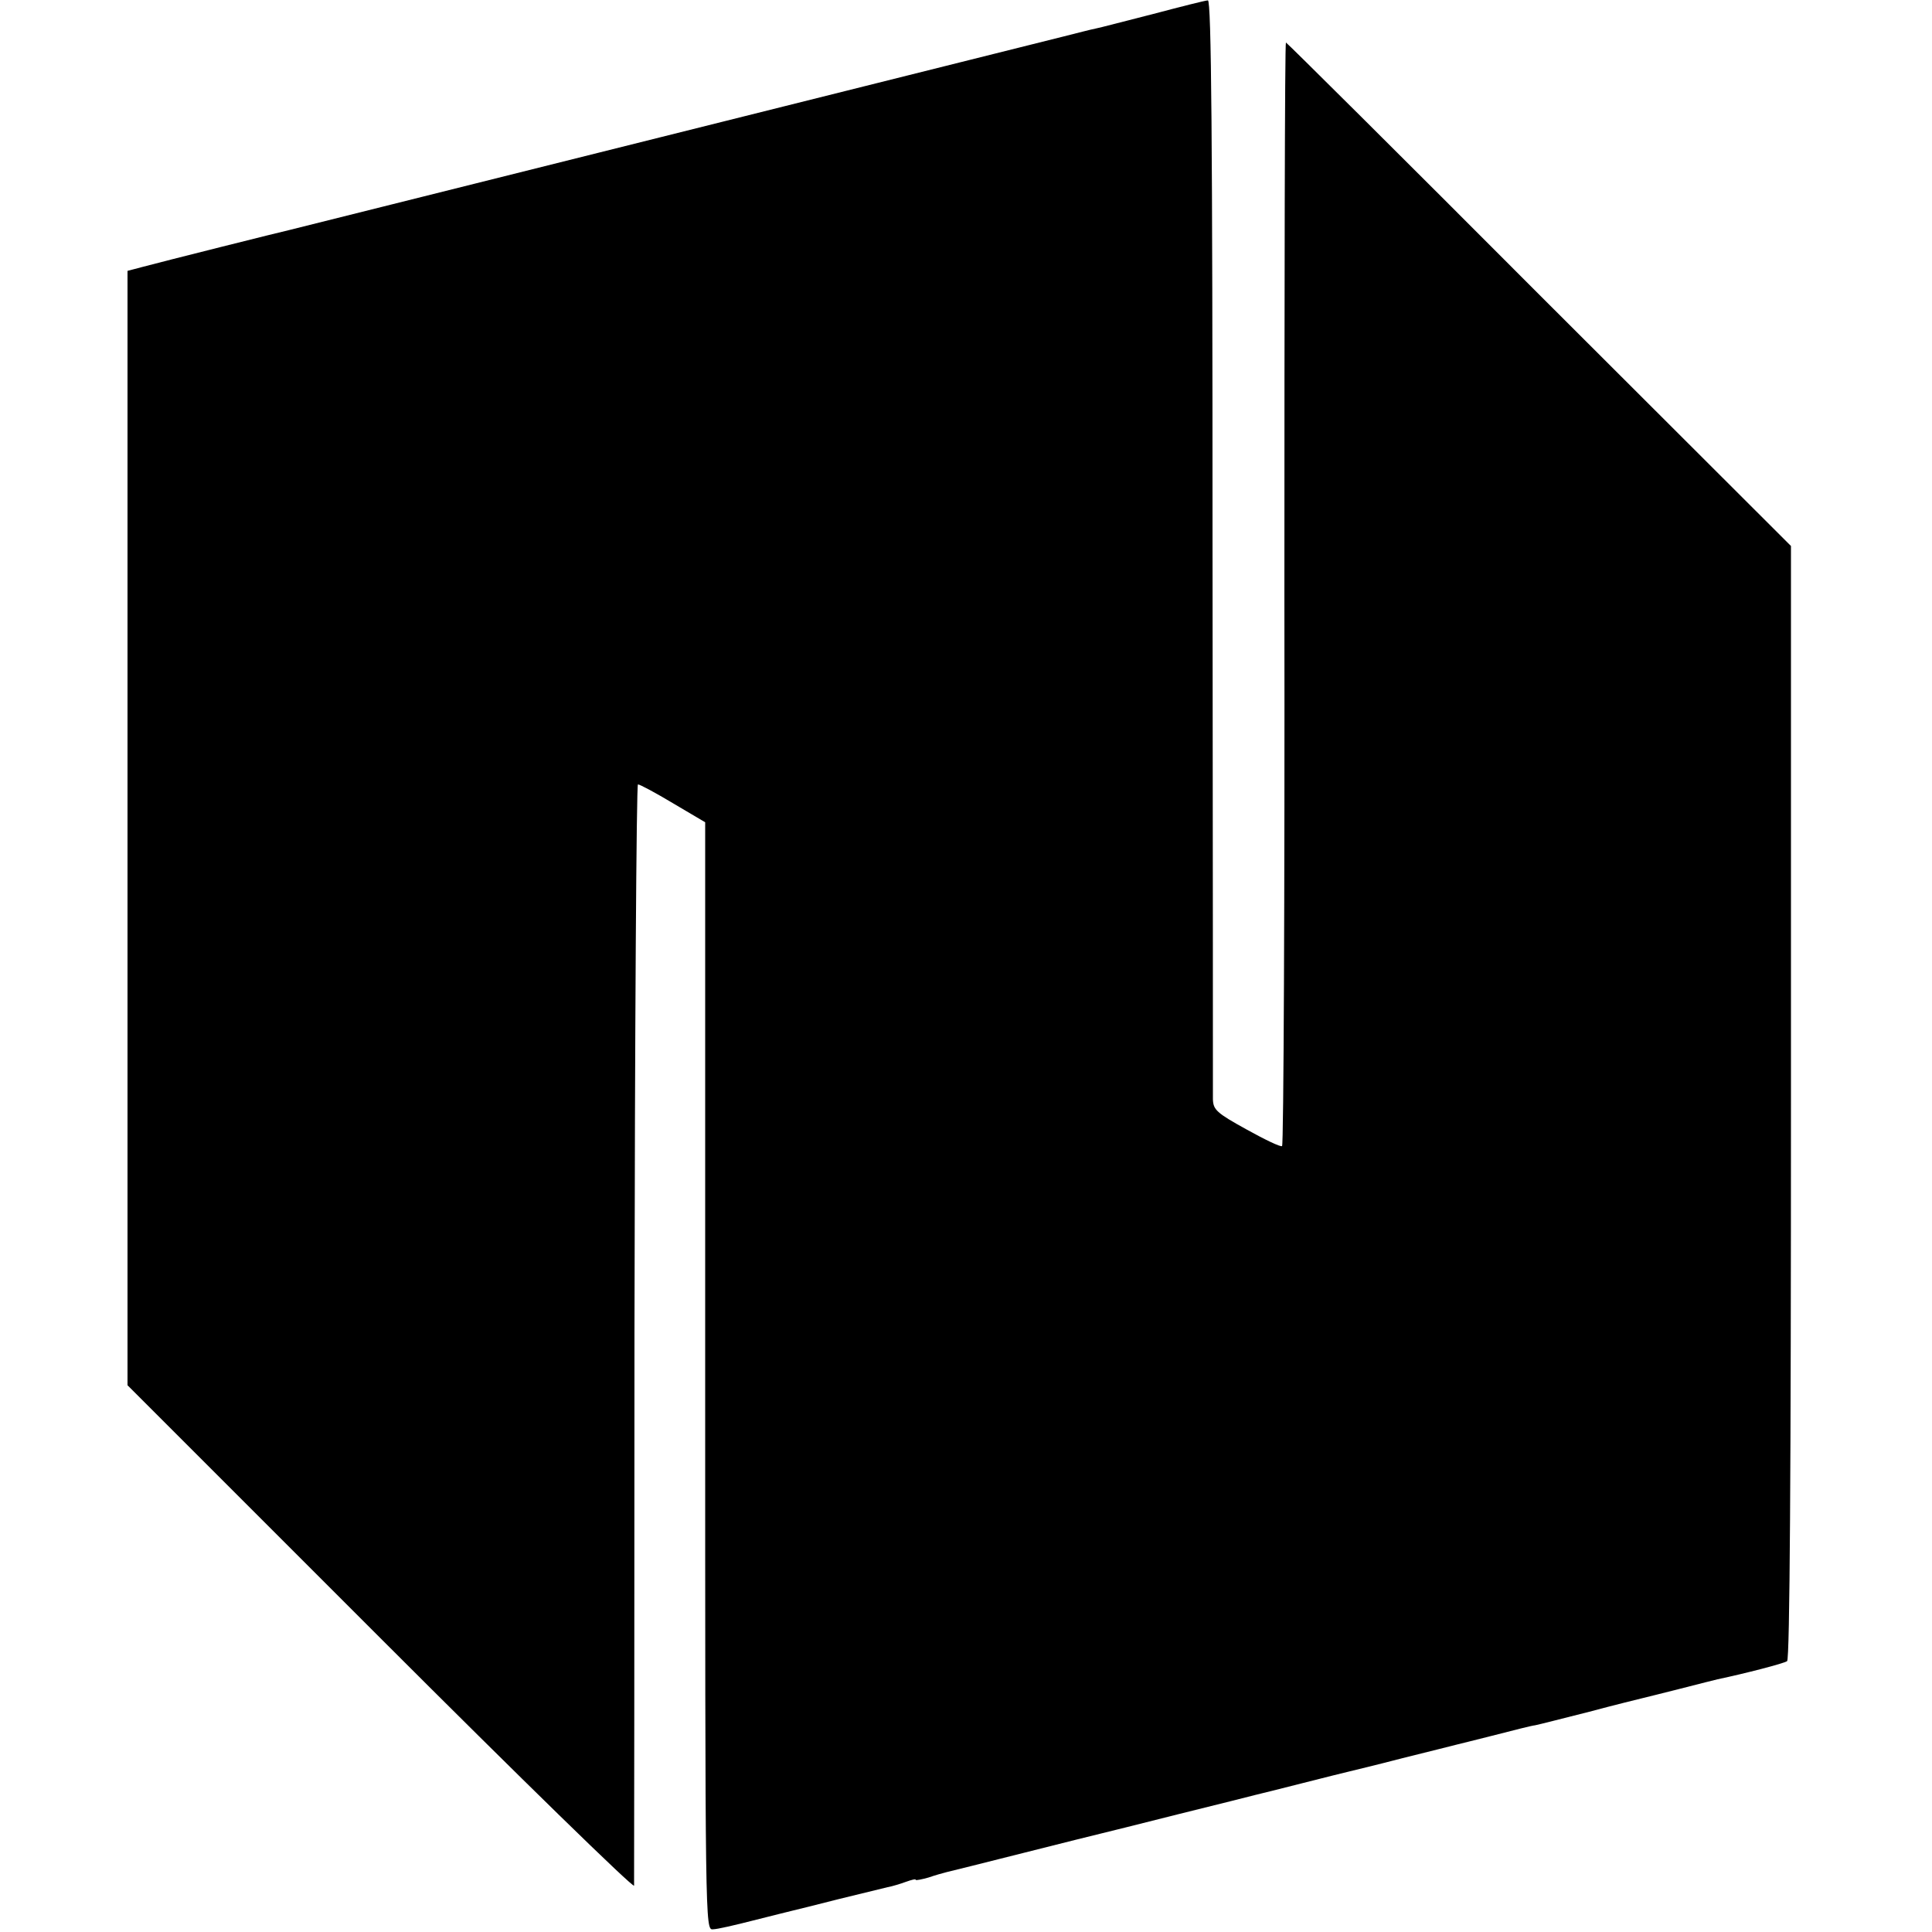
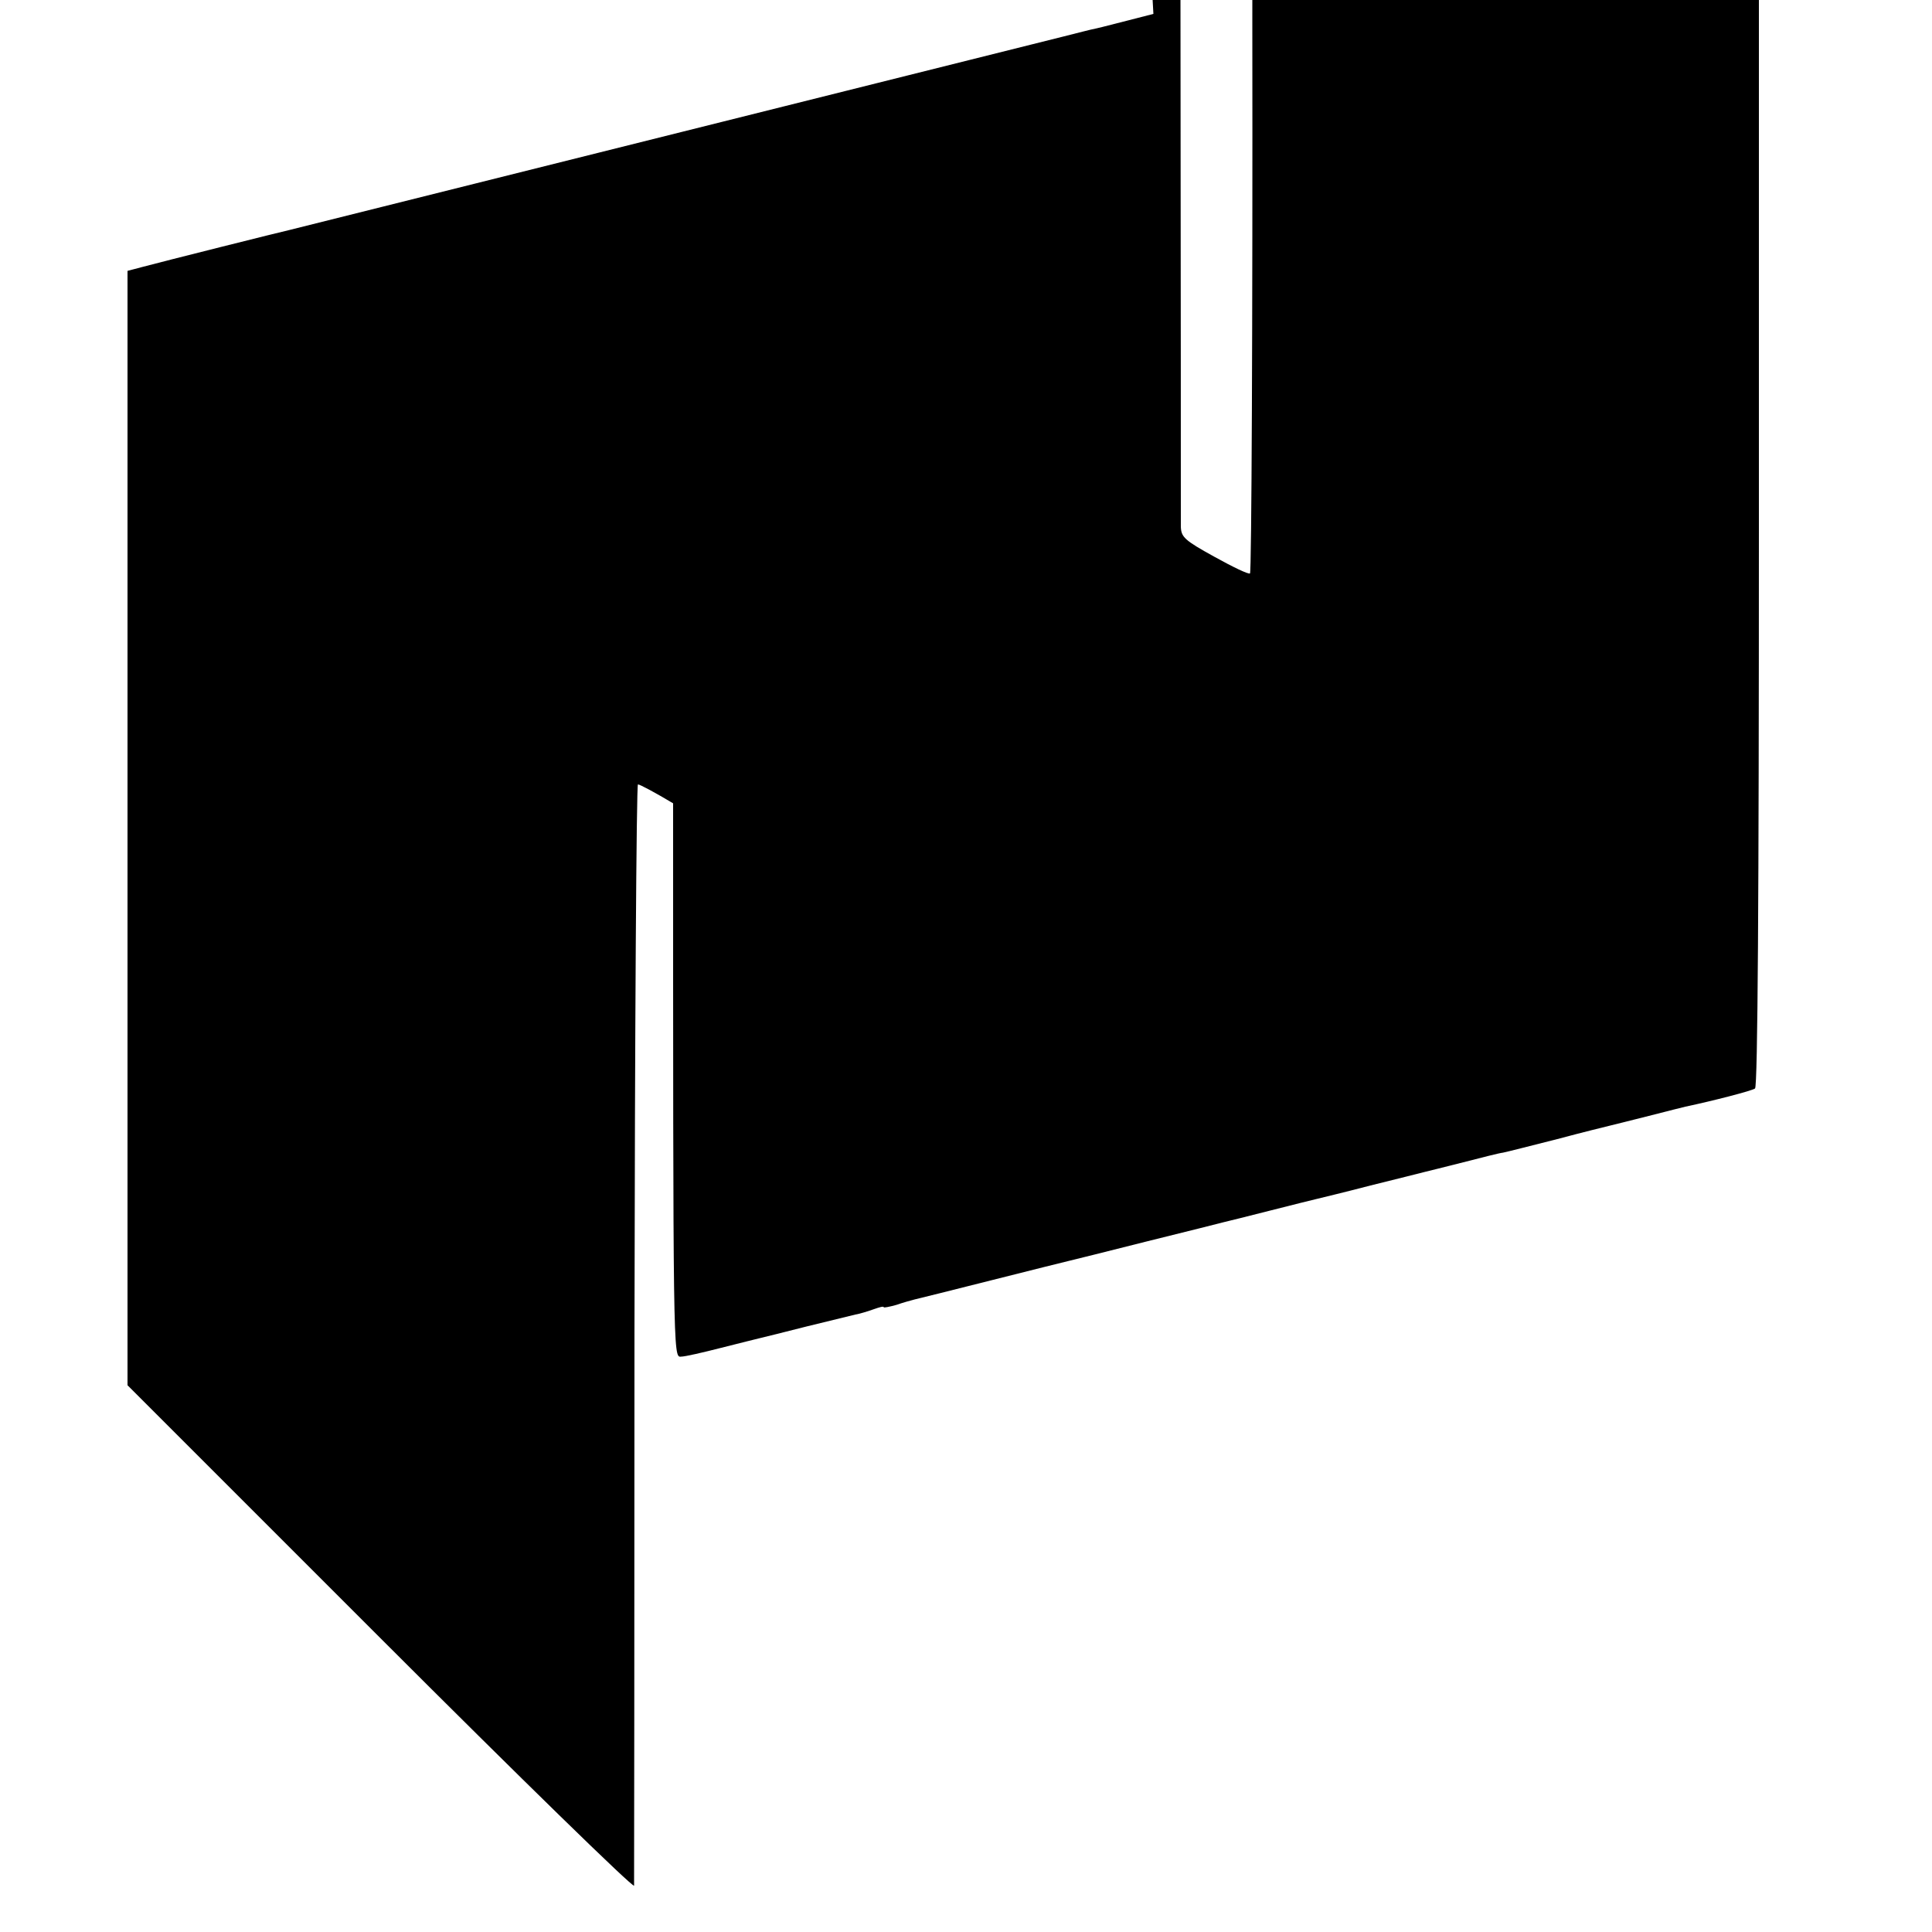
<svg xmlns="http://www.w3.org/2000/svg" version="1.0" width="500pt" height="500pt" viewBox="0 0 500 500" preserveAspectRatio="xMidYMid meet">
  <g transform="translate(0,500) scale(0.1,-0.1)" fill="#000000" stroke="none">
-     <path d="M2985 4964 c-71 -18 -139 -36 -150 -38 -11 -2 -49 -12 -85 -21 -36 -9 -72 -18 -80 -20 -8 -2 -80 -20 -160 -40 -80 -20 -152 -38 -160 -40 -8 -2 -44 -11 -80 -20 -36 -9 -72 -18 -80 -20 -8 -2 -80 -20 -160 -40 -80 -20 -152 -38 -160 -40 -8 -2 -152 -38 -320 -80 -168 -42 -312 -78 -320 -80 -8 -2 -116 -29 -240 -60 -124 -31 -232 -58 -240 -60 -19 -4 -334 -83 -382 -96 l-38 -10 0 -1442 0 -1442 655 -655 c360 -360 655 -648 656 -640 0 8 1 653 1 1433 1 779 5 1417 9 1417 5 0 46 -22 91 -49 l83 -49 0 -1433 c0 -1424 0 -1434 20 -1432 11 0 58 11 105 23 47 12 92 23 100 25 8 2 62 15 120 30 58 14 115 28 127 31 12 2 34 9 48 14 14 5 25 8 25 5 0 -2 15 1 33 6 17 6 39 12 47 14 8 2 98 24 200 50 102 26 192 48 200 50 8 2 98 24 200 50 102 25 192 48 200 50 8 2 62 15 120 30 58 15 112 28 120 30 8 2 71 17 140 35 69 17 132 33 140 35 8 2 53 13 100 25 47 12 93 24 103 25 10 2 73 18 140 35 67 18 129 33 137 35 8 2 53 13 100 25 47 12 90 23 95 24 71 15 172 41 180 47 7 5 10 495 10 1447 l0 1439 -652 651 c-358 359 -653 652 -655 652 -3 0 -4 -642 -4 -1426 1 -784 -2 -1428 -6 -1430 -4 -3 -45 17 -92 43 -78 43 -86 51 -87 78 0 17 0 663 -1 1438 0 1042 -3 1407 -12 1406 -6 0 -69 -16 -141 -35z" />
+     <path d="M2985 4964 c-71 -18 -139 -36 -150 -38 -11 -2 -49 -12 -85 -21 -36 -9 -72 -18 -80 -20 -8 -2 -80 -20 -160 -40 -80 -20 -152 -38 -160 -40 -8 -2 -44 -11 -80 -20 -36 -9 -72 -18 -80 -20 -8 -2 -80 -20 -160 -40 -80 -20 -152 -38 -160 -40 -8 -2 -152 -38 -320 -80 -168 -42 -312 -78 -320 -80 -8 -2 -116 -29 -240 -60 -124 -31 -232 -58 -240 -60 -19 -4 -334 -83 -382 -96 l-38 -10 0 -1442 0 -1442 655 -655 c360 -360 655 -648 656 -640 0 8 1 653 1 1433 1 779 5 1417 9 1417 5 0 46 -22 91 -49 c0 -1424 0 -1434 20 -1432 11 0 58 11 105 23 47 12 92 23 100 25 8 2 62 15 120 30 58 14 115 28 127 31 12 2 34 9 48 14 14 5 25 8 25 5 0 -2 15 1 33 6 17 6 39 12 47 14 8 2 98 24 200 50 102 26 192 48 200 50 8 2 98 24 200 50 102 25 192 48 200 50 8 2 62 15 120 30 58 15 112 28 120 30 8 2 71 17 140 35 69 17 132 33 140 35 8 2 53 13 100 25 47 12 93 24 103 25 10 2 73 18 140 35 67 18 129 33 137 35 8 2 53 13 100 25 47 12 90 23 95 24 71 15 172 41 180 47 7 5 10 495 10 1447 l0 1439 -652 651 c-358 359 -653 652 -655 652 -3 0 -4 -642 -4 -1426 1 -784 -2 -1428 -6 -1430 -4 -3 -45 17 -92 43 -78 43 -86 51 -87 78 0 17 0 663 -1 1438 0 1042 -3 1407 -12 1406 -6 0 -69 -16 -141 -35z" />
  </g>
</svg>